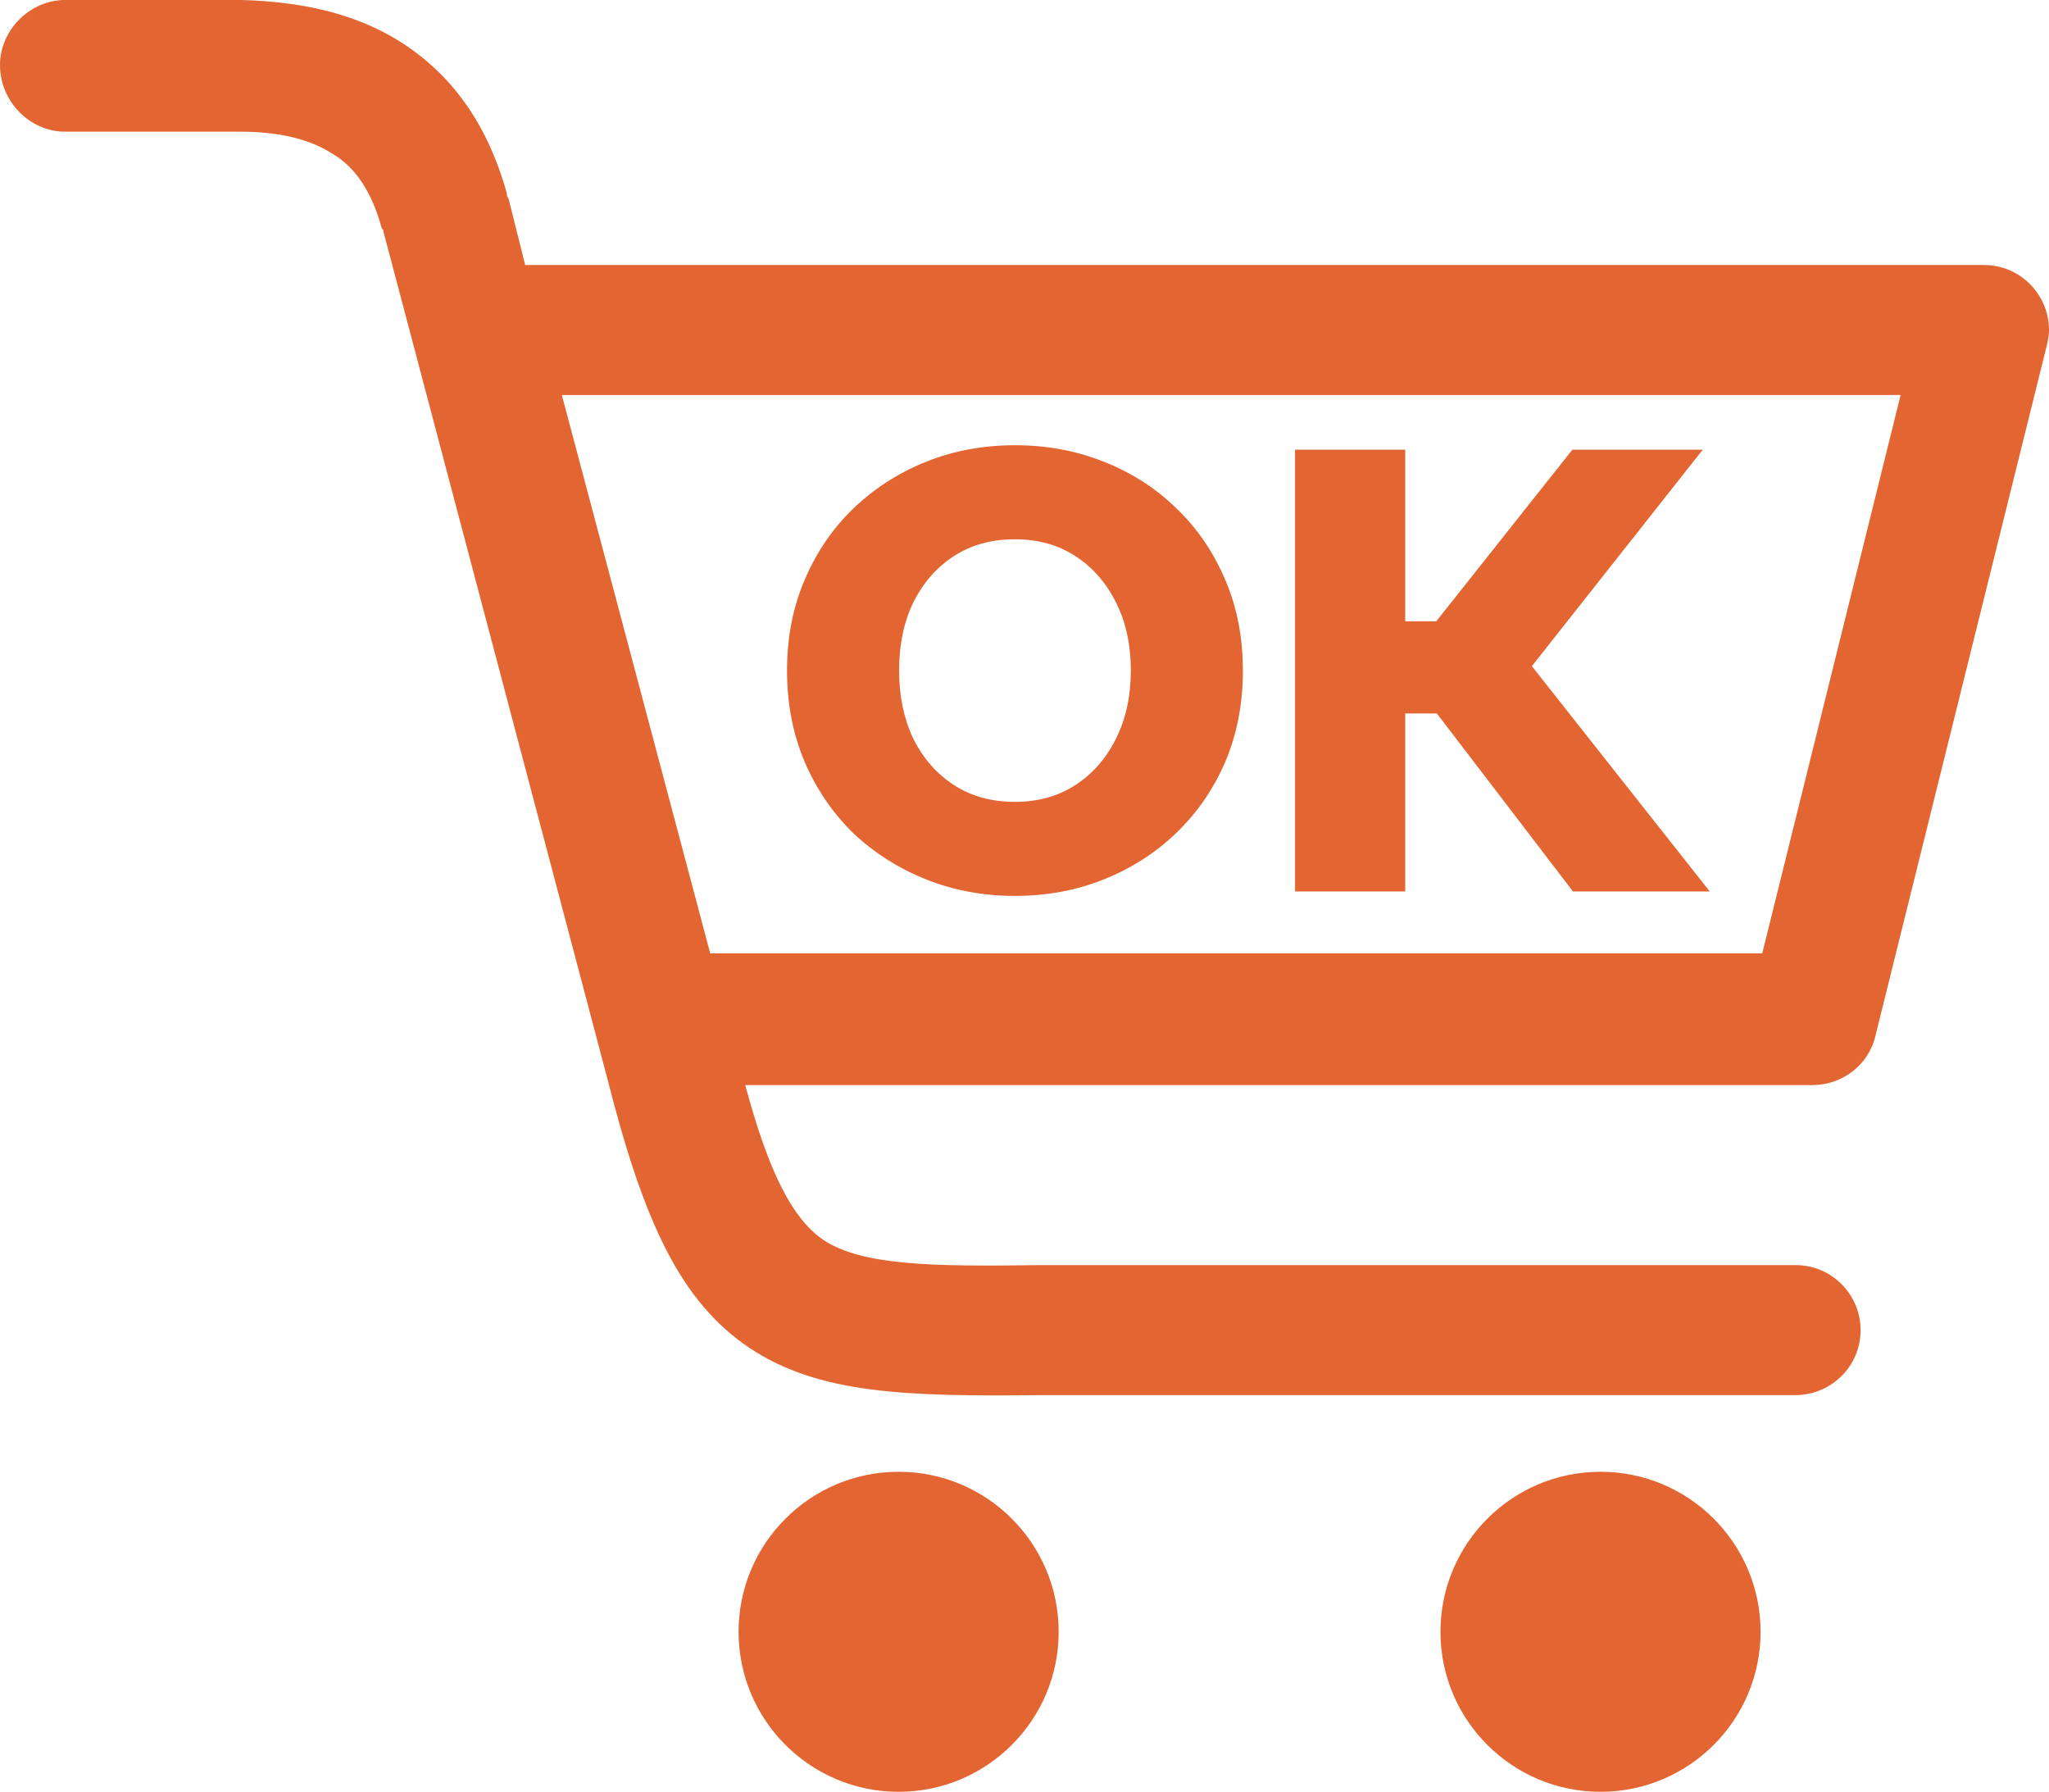
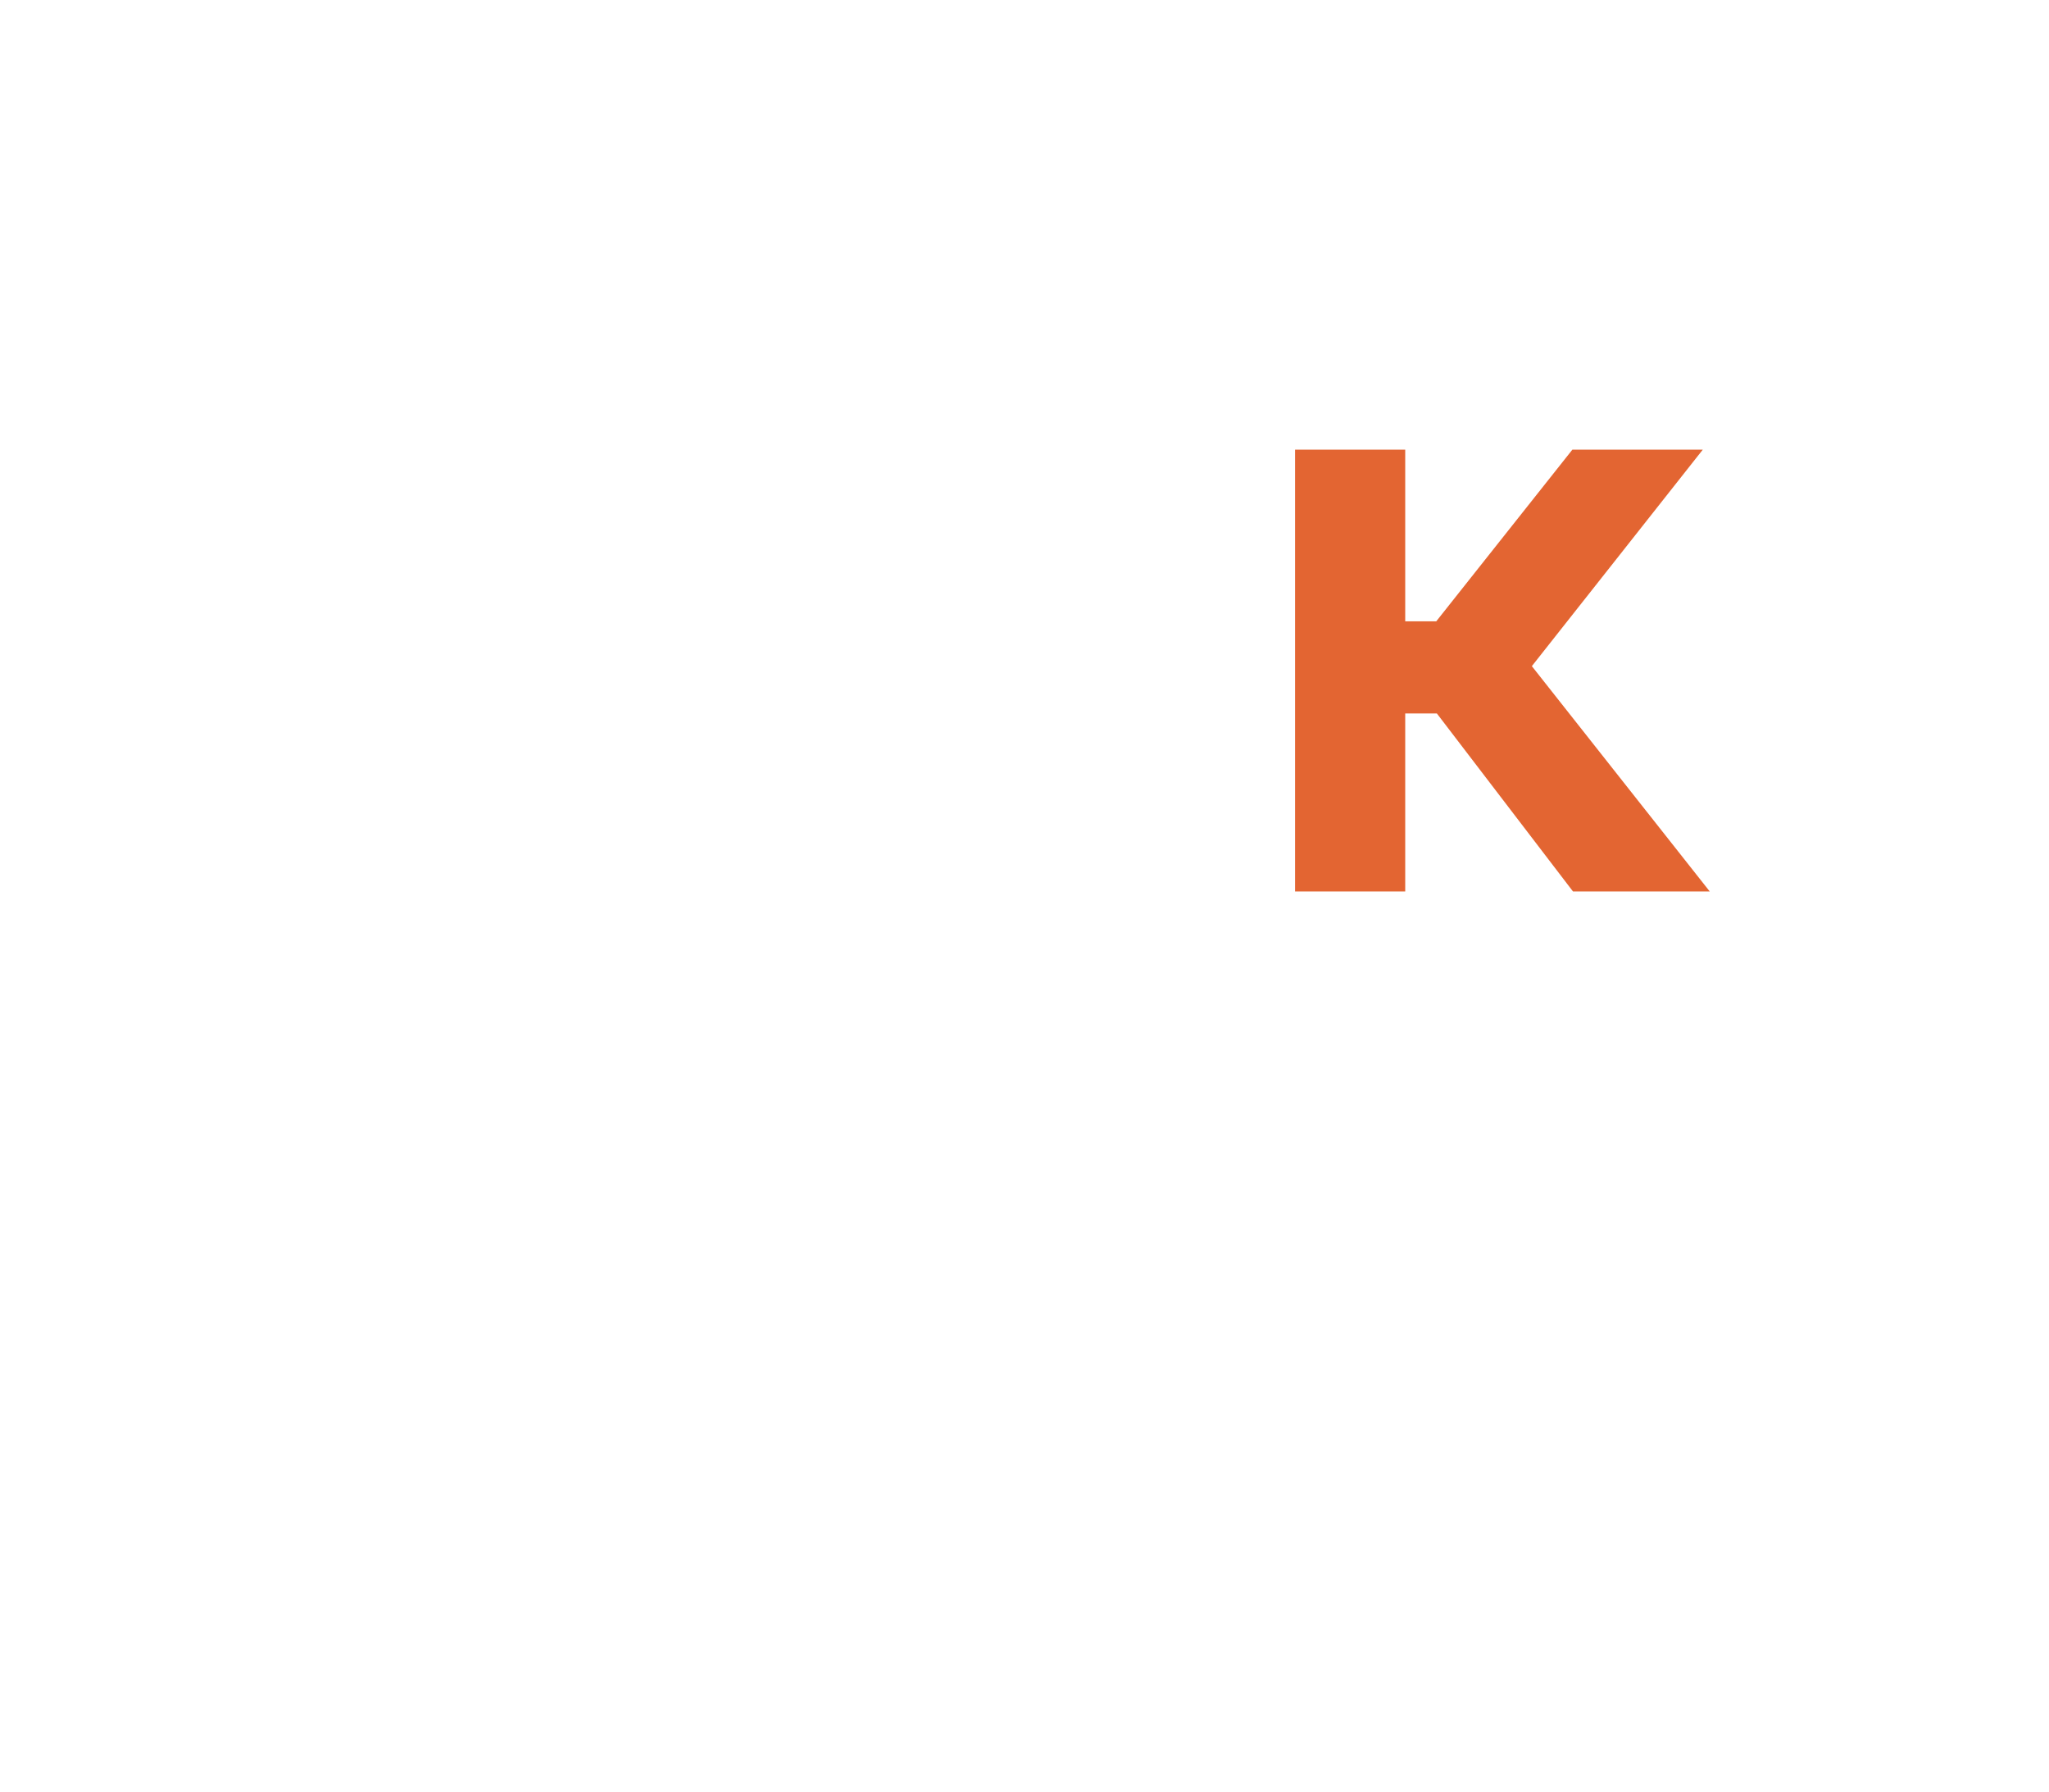
<svg xmlns="http://www.w3.org/2000/svg" fill="none" viewBox="0 0 899 786" height="786" width="899">
  <g clip-path="url(#clip0_32_6)">
-     <path fill="#E36532" d="M28.528 57.762C13.167 57.762 0 44.601 0 28.515C0 13.161 13.167 0 28.528 0H103.14C103.871 0 105.334 0 106.066 0C132.4 0.731 155.807 5.849 175.557 18.279C197.502 32.171 213.595 53.375 222.373 84.815C222.373 85.546 222.373 86.277 223.104 87.008L230.419 116.255H870.472C886.565 116.255 899 129.416 899 144.77C899 147.695 898.268 150.62 897.537 153.544L822.925 454.052C819.999 467.213 808.295 475.987 795.129 475.987H326.976C337.216 514.007 347.457 534.48 361.356 543.985C378.18 554.953 407.439 555.684 456.449 554.953H457.181H787.814C803.906 554.953 816.342 568.114 816.342 583.468C816.342 599.554 803.175 611.983 787.814 611.983H457.181C396.467 612.714 359.161 611.252 329.17 591.511C298.448 571.038 282.355 535.942 266.262 472.331L168.242 101.632C168.242 100.9 168.242 100.9 167.511 100.169C163.122 84.084 155.807 73.116 145.566 67.267C135.325 60.687 121.427 57.762 105.334 57.762C104.603 57.762 103.871 57.762 103.14 57.762H28.528ZM702.229 645.617C740.998 645.617 772.452 677.057 772.452 715.808C772.452 754.56 740.998 786 702.229 786C663.461 786 632.006 754.56 632.006 715.808C632.006 677.057 663.461 645.617 702.229 645.617ZM394.273 645.617C433.041 645.617 464.496 677.057 464.496 715.808C464.496 754.56 433.041 786 394.273 786C355.504 786 324.05 754.56 324.05 715.808C324.05 677.057 355.504 645.617 394.273 645.617ZM246.512 173.286L311.614 418.225H773.184L833.897 173.286H246.512Z" />
-     <path fill="#E36532" d="M445.315 393C431.426 393 418.463 390.6 406.425 385.801C394.387 381.002 383.739 374.265 374.479 365.589C365.405 356.729 358.275 346.3 353.089 334.302C347.904 322.119 345.311 308.737 345.311 294.155C345.311 279.572 347.904 266.282 353.089 254.284C358.275 242.101 365.405 231.672 374.479 222.997C383.739 214.137 394.387 207.307 406.425 202.508C418.463 197.709 431.426 195.309 445.315 195.309C459.205 195.309 472.168 197.709 484.206 202.508C496.429 207.307 507.077 214.137 516.152 222.997C525.226 231.672 532.356 242.101 537.542 254.284C542.727 266.282 545.32 279.572 545.32 294.155C545.32 308.737 542.727 322.119 537.542 334.302C532.356 346.3 525.134 356.729 515.874 365.589C506.8 374.265 496.244 381.002 484.206 385.801C472.168 390.6 459.205 393 445.315 393ZM445.315 351.745C455.501 351.745 464.39 349.253 471.983 344.269C479.576 339.286 485.502 332.456 489.762 323.78C494.021 315.105 496.151 305.23 496.151 294.155C496.151 282.895 494.021 273.02 489.762 264.529C485.502 255.853 479.576 249.023 471.983 244.04C464.39 239.056 455.501 236.564 445.315 236.564C434.945 236.564 425.963 239.056 418.37 244.04C410.777 249.023 404.851 255.853 400.591 264.529C396.517 273.02 394.48 282.895 394.48 294.155C394.48 305.23 396.517 315.105 400.591 323.78C404.851 332.456 410.777 339.286 418.37 344.269C425.963 349.253 434.945 351.745 445.315 351.745Z" />
    <path fill="#E36532" d="M568.207 197.247H616.542V272.558H630.154L689.879 197.247H747.103L672.1 292.216L750.159 391.062H690.156L630.432 312.982H616.542V391.062H568.207V197.247Z" />
  </g>
  <defs>
    <clipPath id="clip0_32_6">
      <rect fill="white" height="786" width="899" />
    </clipPath>
  </defs>
</svg>